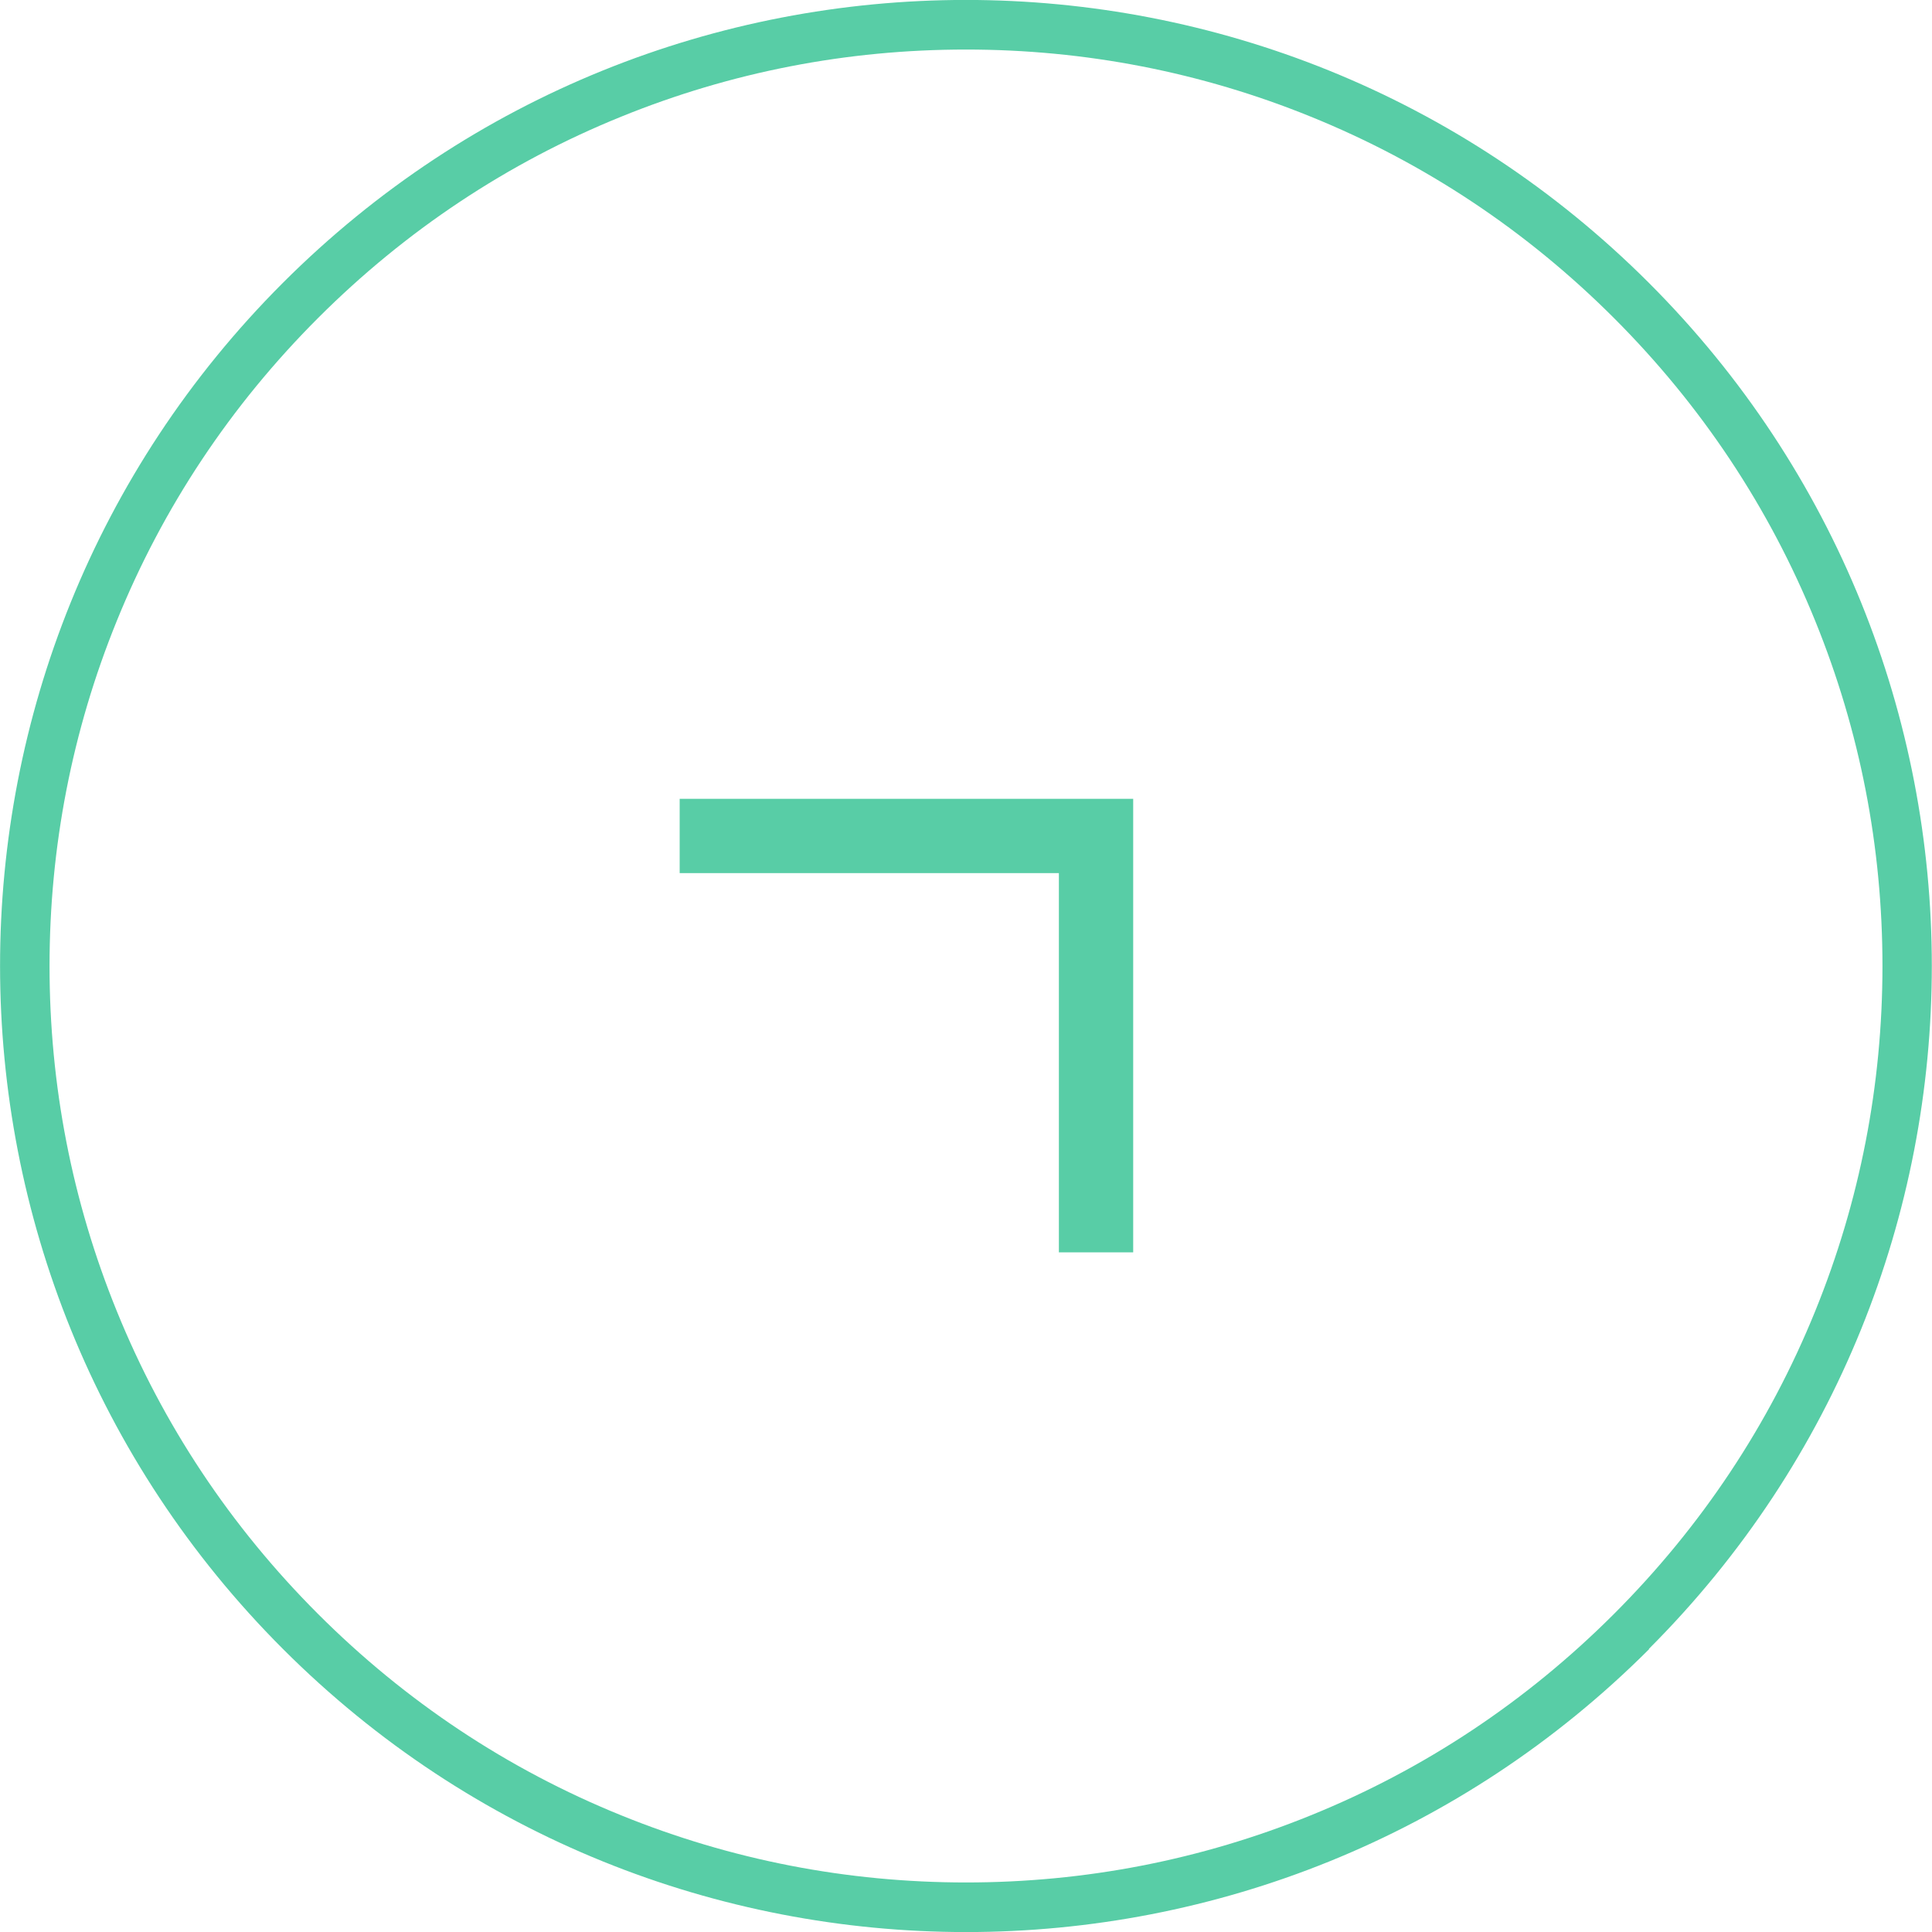
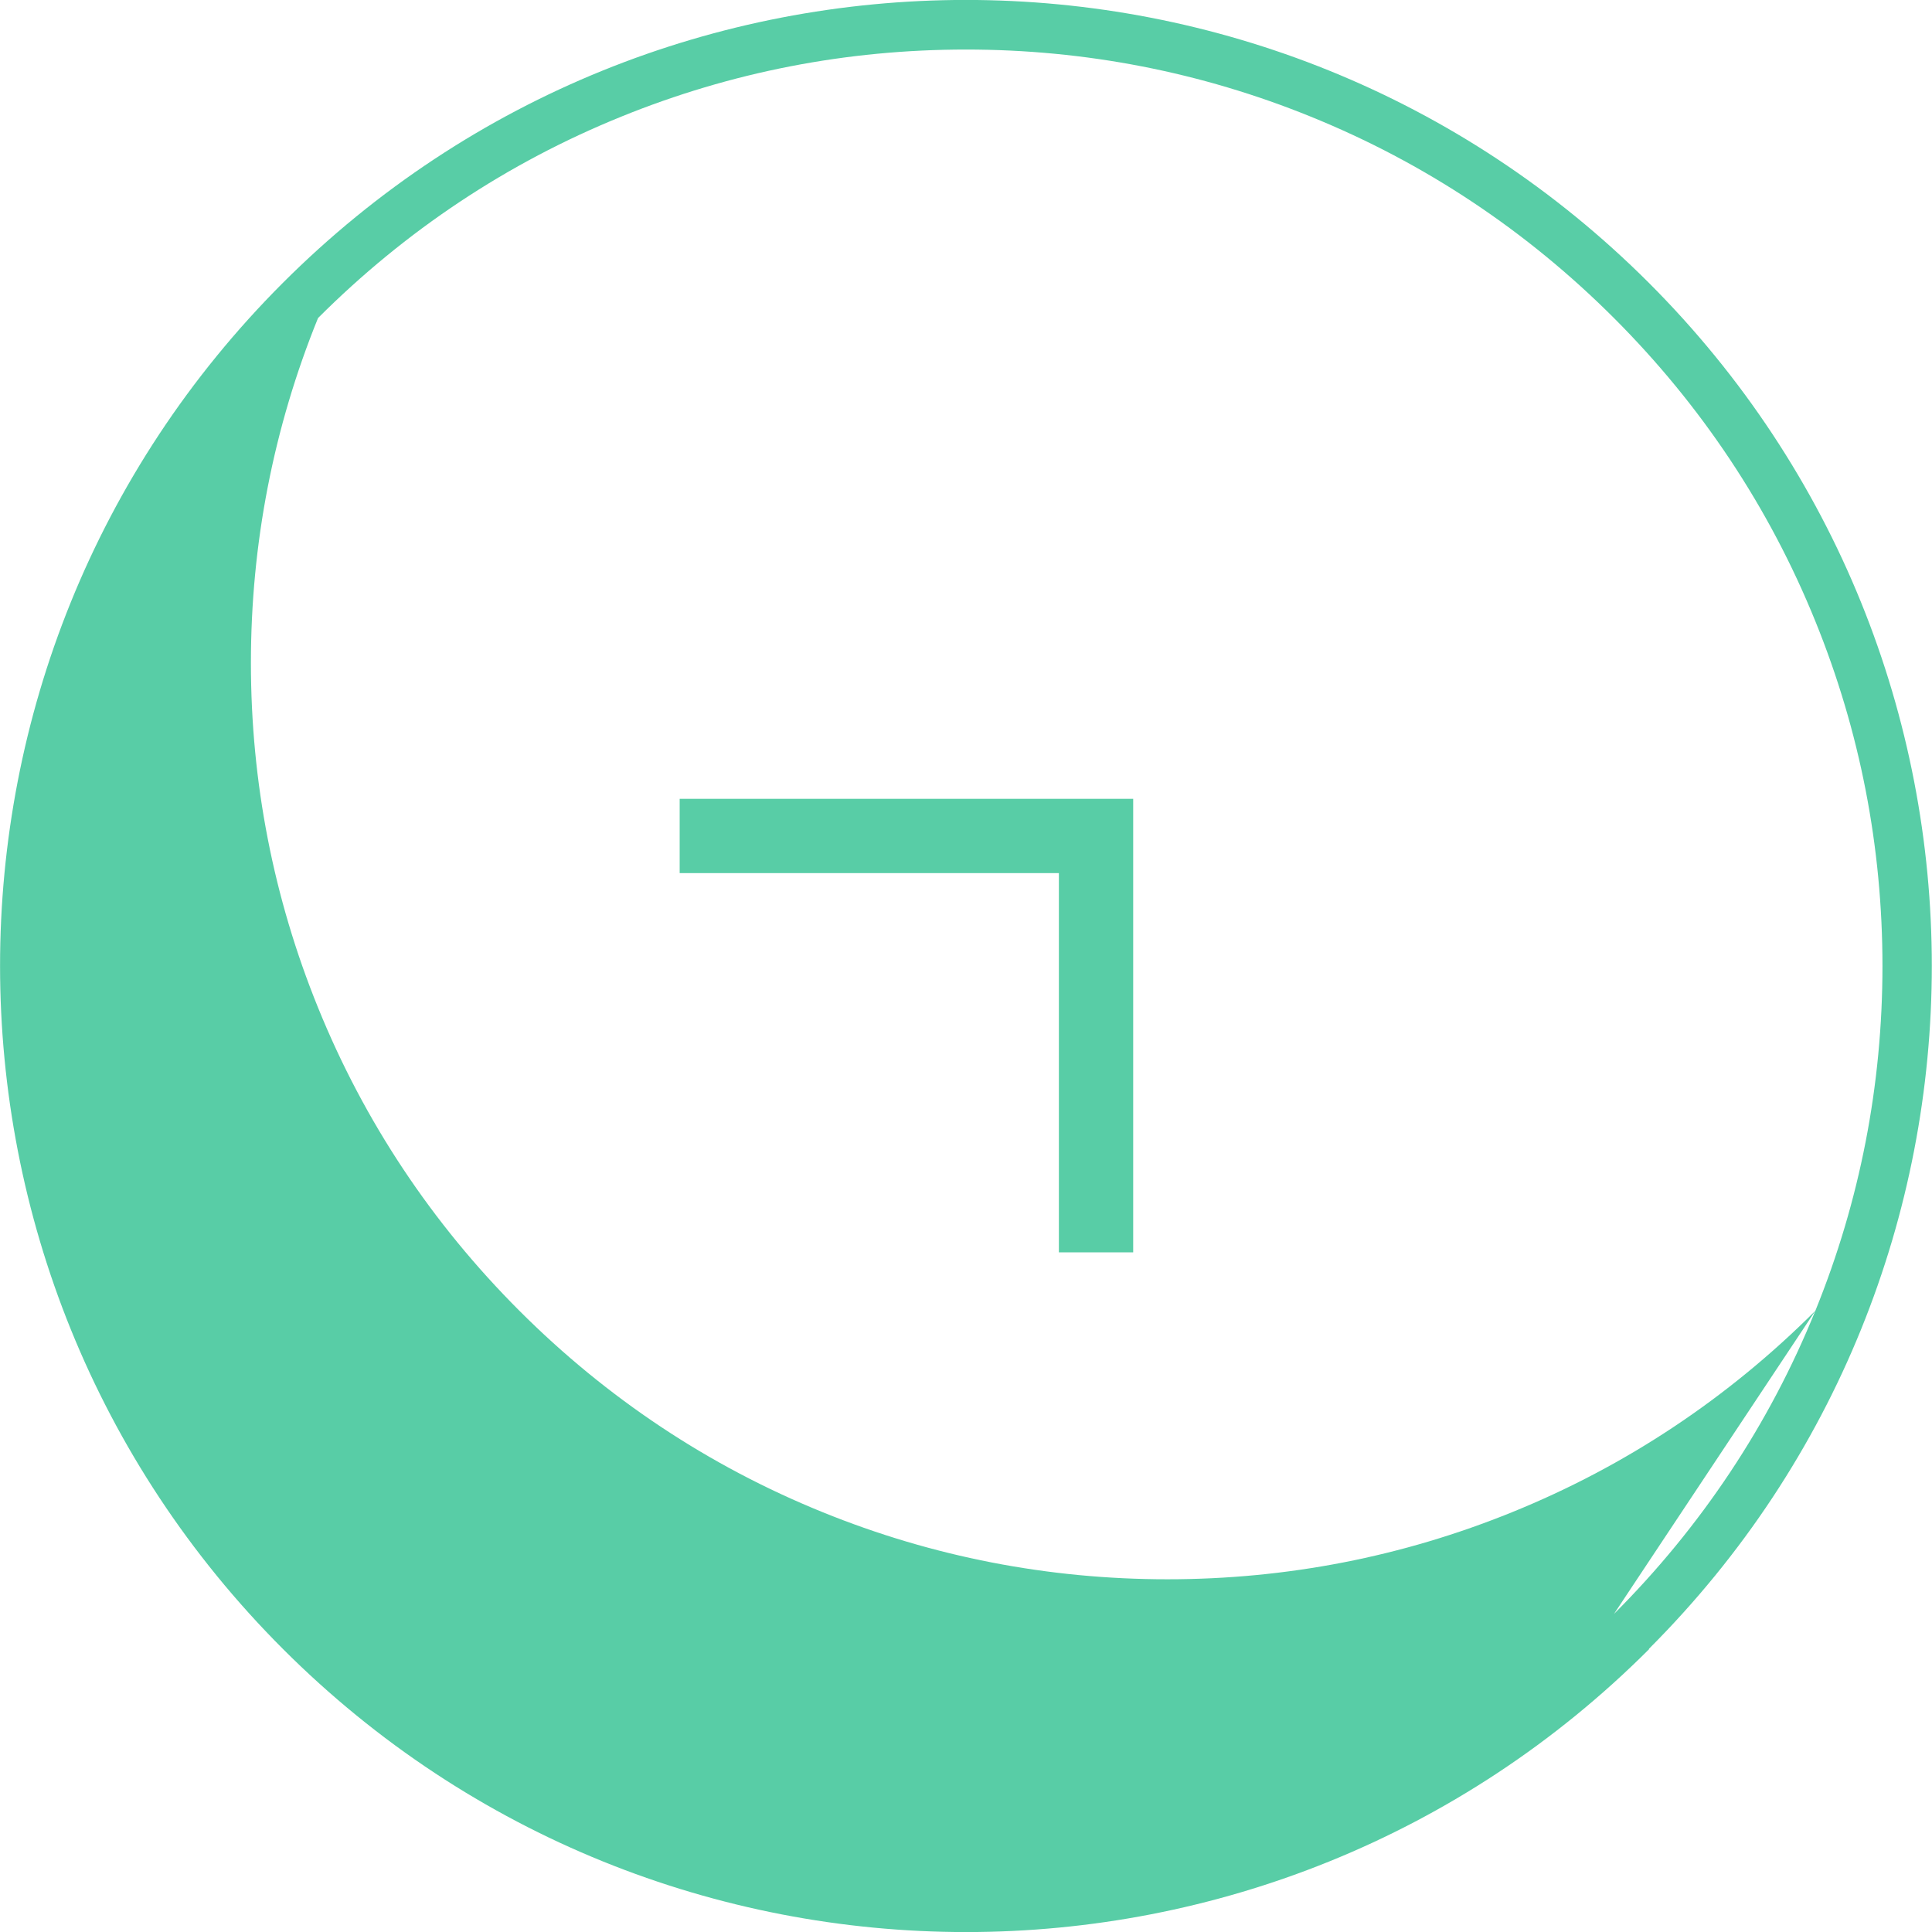
<svg xmlns="http://www.w3.org/2000/svg" id="Layer_2" data-name="Layer 2" viewBox="0 0 78 78">
  <defs>
    <style>
      .cls-1, .cls-2 {
        fill: none;
      }

      .cls-2 {
        stroke: #58cda6;
        stroke-miterlimit: 10;
        stroke-width: 3px;
      }

      .cls-3 {
        fill: #58cda6;
      }

      .cls-4 {
        clip-path: url(#clippath);
      }
    </style>
    <clipPath id="clippath">
      <rect class="cls-1" x="27.44" y="32.05" width="18.51" height="18.51" />
    </clipPath>
  </defs>
  <g id="Layer_1-2" data-name="Layer 1">
    <g>
      <g id="Path_65" data-name="Path 65">
-         <path class="cls-1" d="M66.58,66.58c-15.23,15.23-39.92,15.23-55.15,0S-3.81,26.65,11.42,11.42s39.92-15.23,55.15,0,15.23,39.92,0,55.15Z" />
-         <path class="cls-3" d="M65.16,65.16c3.53-3.53,6.27-7.65,8.13-12.24,1.8-4.43,2.71-9.12,2.71-13.92,0-4.81-.91-9.49-2.71-13.92-1.86-4.59-4.6-8.71-8.13-12.24s-7.65-6.27-12.24-8.13c-4.43-1.8-9.12-2.71-13.92-2.71-4.81,0-9.49.91-13.92,2.71-4.59,1.86-8.71,4.6-12.24,8.13s-6.27,7.65-8.13,12.24c-1.8,4.43-2.71,9.12-2.71,13.92,0,4.81.91,9.49,2.71,13.92,1.86,4.59,4.6,8.71,8.13,12.24s7.65,6.27,12.24,8.13c4.43,1.8,9.12,2.71,13.92,2.71,4.81,0,9.49-.91,13.92-2.71,4.59-1.86,8.71-4.6,12.24-8.13M66.58,66.58c-15.23,15.23-39.92,15.23-55.15,0S-3.81,26.65,11.42,11.42s39.92-15.23,55.15,0,15.23,39.92,0,55.15Z" />
+         <path class="cls-3" d="M65.16,65.16c3.53-3.53,6.27-7.65,8.13-12.24,1.8-4.43,2.71-9.12,2.71-13.92,0-4.81-.91-9.49-2.71-13.92-1.86-4.59-4.6-8.71-8.13-12.24s-7.65-6.27-12.24-8.13c-4.43-1.8-9.12-2.71-13.92-2.71-4.81,0-9.49.91-13.92,2.71-4.59,1.86-8.71,4.6-12.24,8.13c-1.8,4.43-2.71,9.12-2.71,13.92,0,4.81.91,9.49,2.71,13.92,1.86,4.59,4.6,8.71,8.13,12.24s7.65,6.27,12.24,8.13c4.43,1.8,9.12,2.71,13.92,2.71,4.81,0,9.49-.91,13.92-2.71,4.59-1.86,8.71-4.6,12.24-8.13M66.58,66.58c-15.23,15.23-39.92,15.23-55.15,0S-3.81,26.65,11.42,11.42s39.92-15.23,55.15,0,15.23,39.92,0,55.15Z" />
      </g>
      <g id="Group_103" data-name="Group 103">
        <g class="cls-4">
          <g id="Group_102" data-name="Group 102">
            <path id="Path_64" data-name="Path 64" class="cls-2" d="M27.44,33.75h16.81v16.81" />
          </g>
        </g>
      </g>
    </g>
  </g>
</svg>